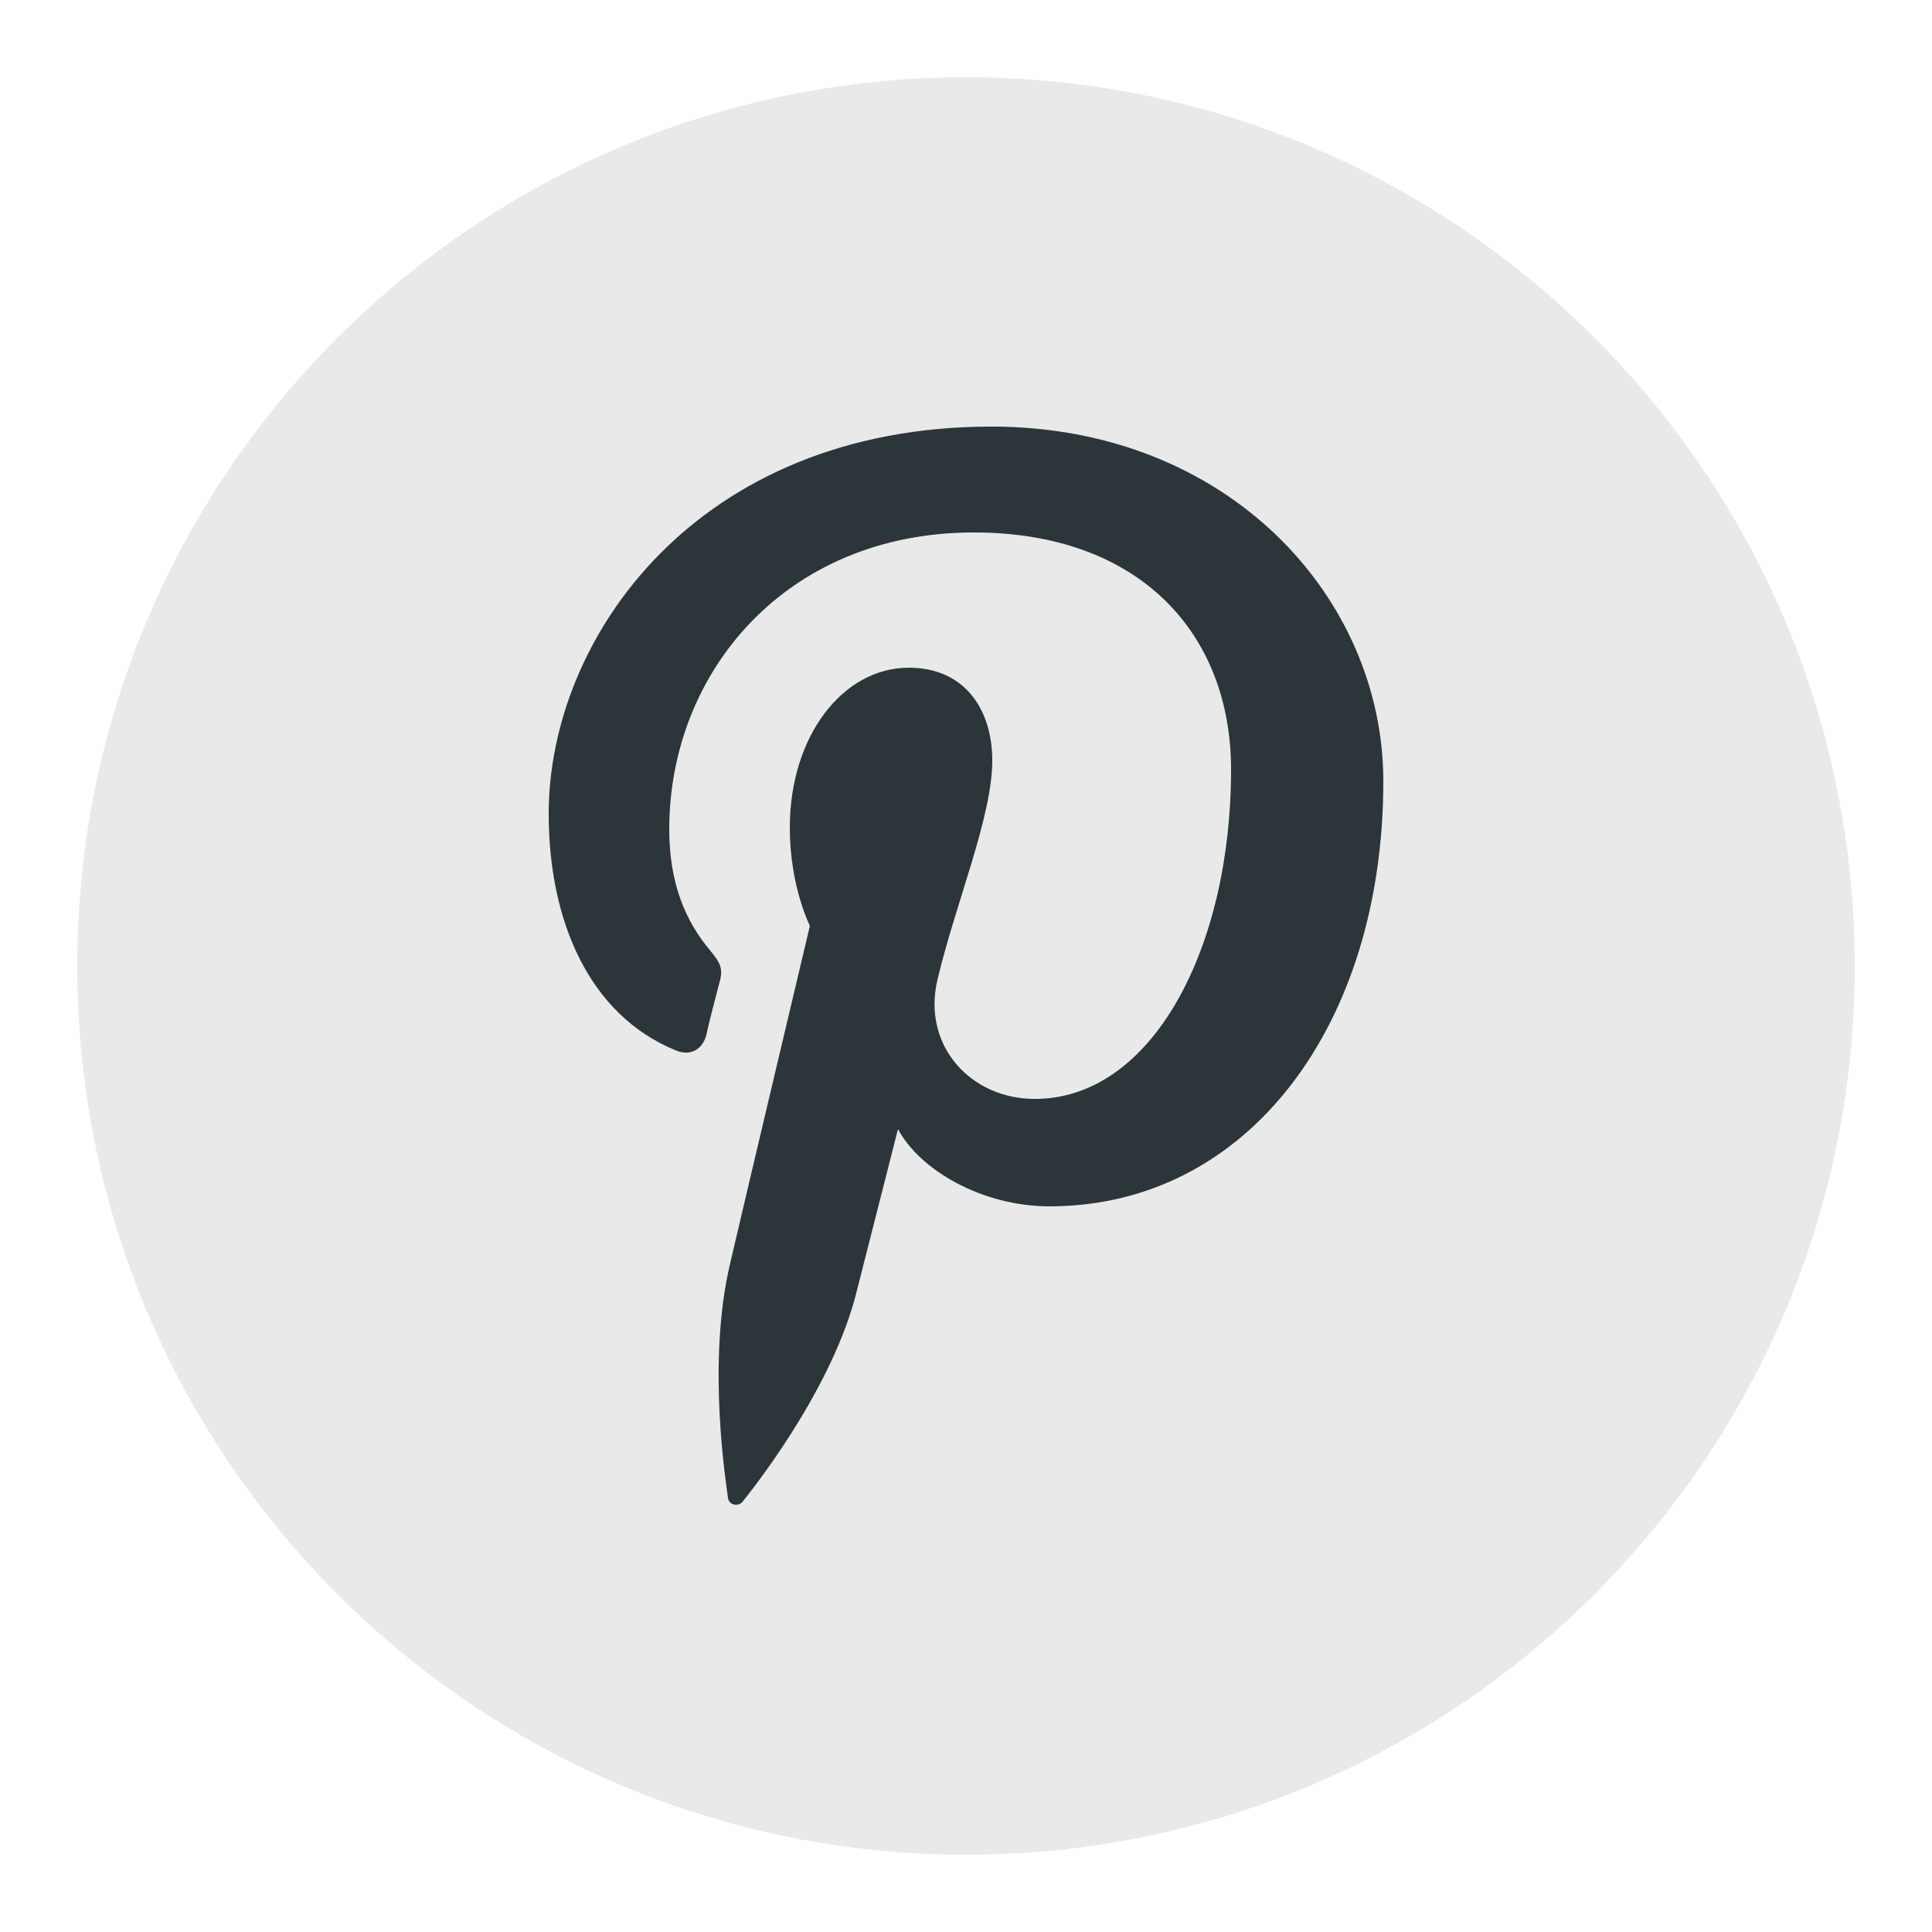
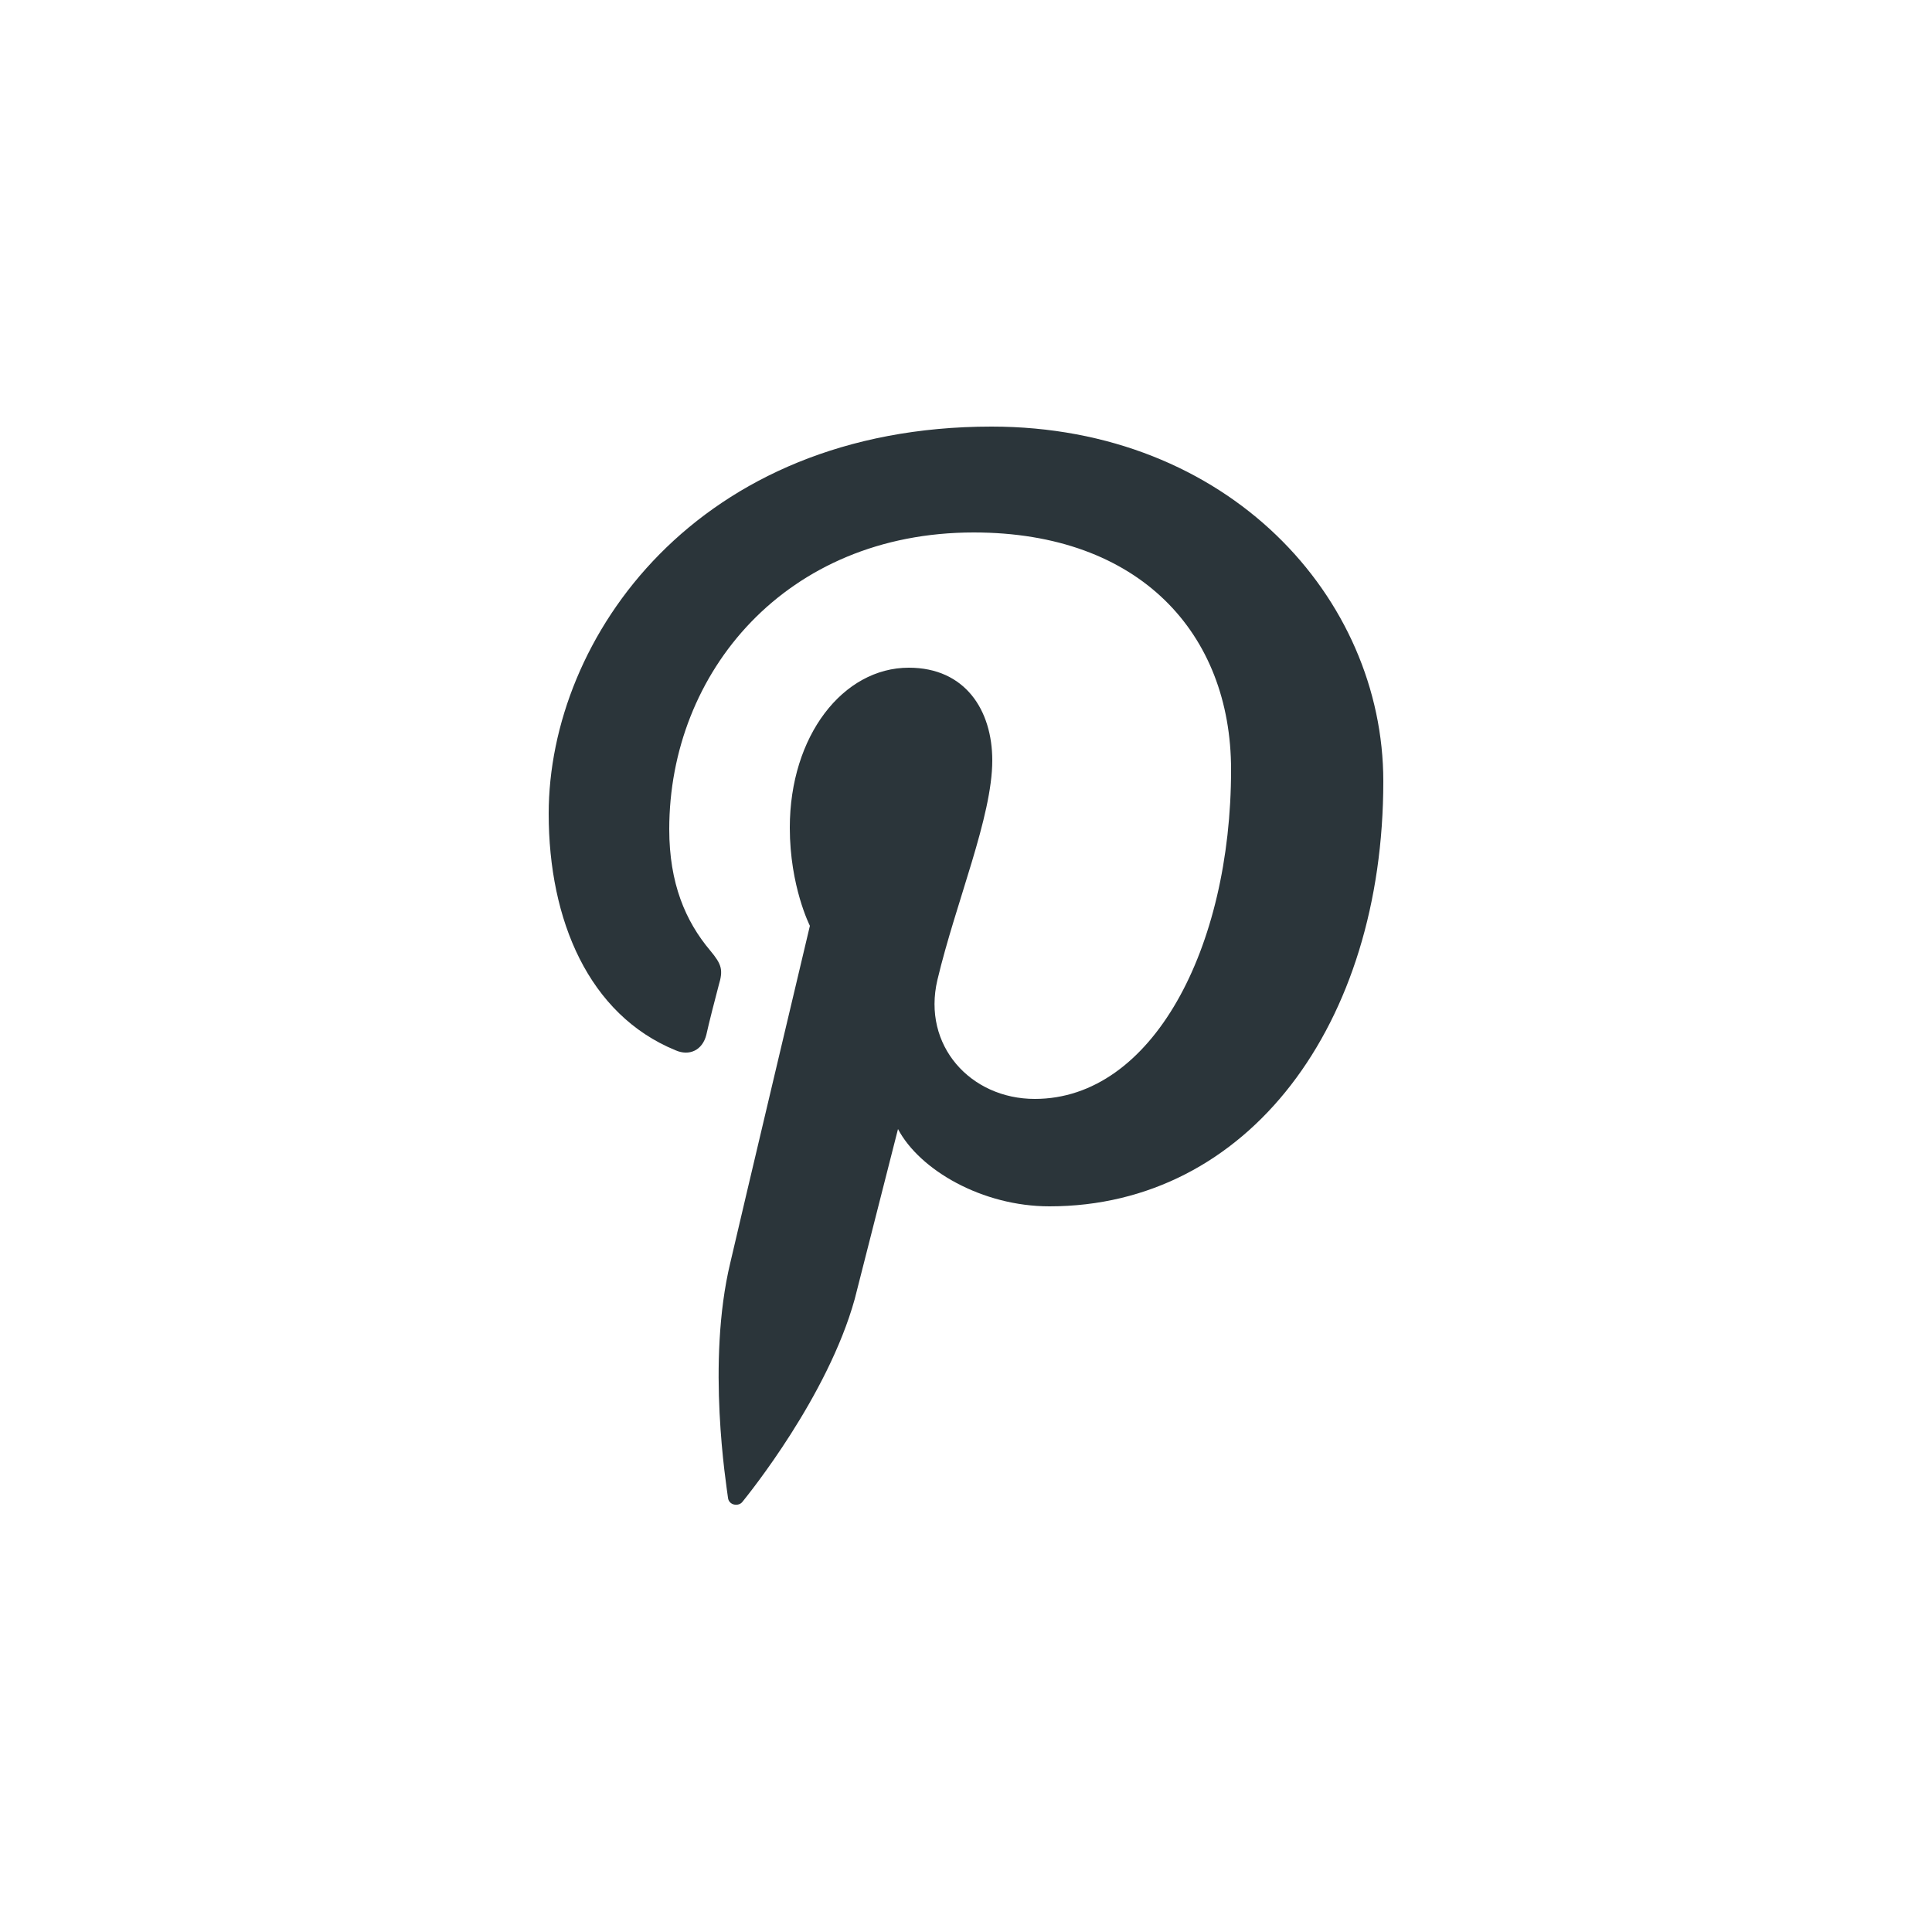
<svg xmlns="http://www.w3.org/2000/svg" version="1.1" id="Layer_1" x="0px" y="0px" viewBox="0 0 25 25" style="enable-background:new 0 0 25 25;" xml:space="preserve">
  <style type="text/css">
	.st0{opacity:0.5;}
	.st1{fill:#D3D3D3;}
	.st2{fill:#2B353A;}
</style>
  <g>
    <g class="st0">
-       <path class="st1" d="M12.5,1C6.15,1,1,6.15,1,12.5C1,18.85,6.15,24,12.5,24S24,18.85,24,12.5C24,6.15,18.85,1,12.5,1L12.5,1z     M13.82,16.32" />
-     </g>
+       </g>
    <path class="st2" d="M13.58,15.61c-0.87,0-1.68-0.47-1.96-1c0,0-0.47,1.85-0.56,2.2c-0.35,1.26-1.37,2.52-1.45,2.62   c-0.05,0.07-0.18,0.05-0.19-0.05c-0.02-0.16-0.28-1.75,0.03-3.04c0.15-0.65,1.03-4.36,1.03-4.36s-0.26-0.51-0.26-1.27   c0-1.19,0.69-2.07,1.54-2.07c0.73,0,1.08,0.55,1.08,1.2c0,0.73-0.47,1.83-0.71,2.84c-0.2,0.85,0.43,1.54,1.26,1.54   c1.52,0,2.54-1.95,2.54-4.26c0-1.76-1.18-3.07-3.33-3.07c-2.43,0-3.94,1.81-3.94,3.84c0,0.7,0.21,1.19,0.53,1.57   c0.15,0.18,0.17,0.25,0.11,0.45c-0.04,0.15-0.13,0.5-0.16,0.64c-0.05,0.2-0.22,0.28-0.4,0.2c-1.12-0.46-1.64-1.68-1.64-3.06   c0-2.28,1.92-5.01,5.73-5.01c3.06,0,5.07,2.21,5.07,4.59C17.9,13.26,16.15,15.61,13.58,15.61L13.58,15.61z" />
  </g>
</svg>